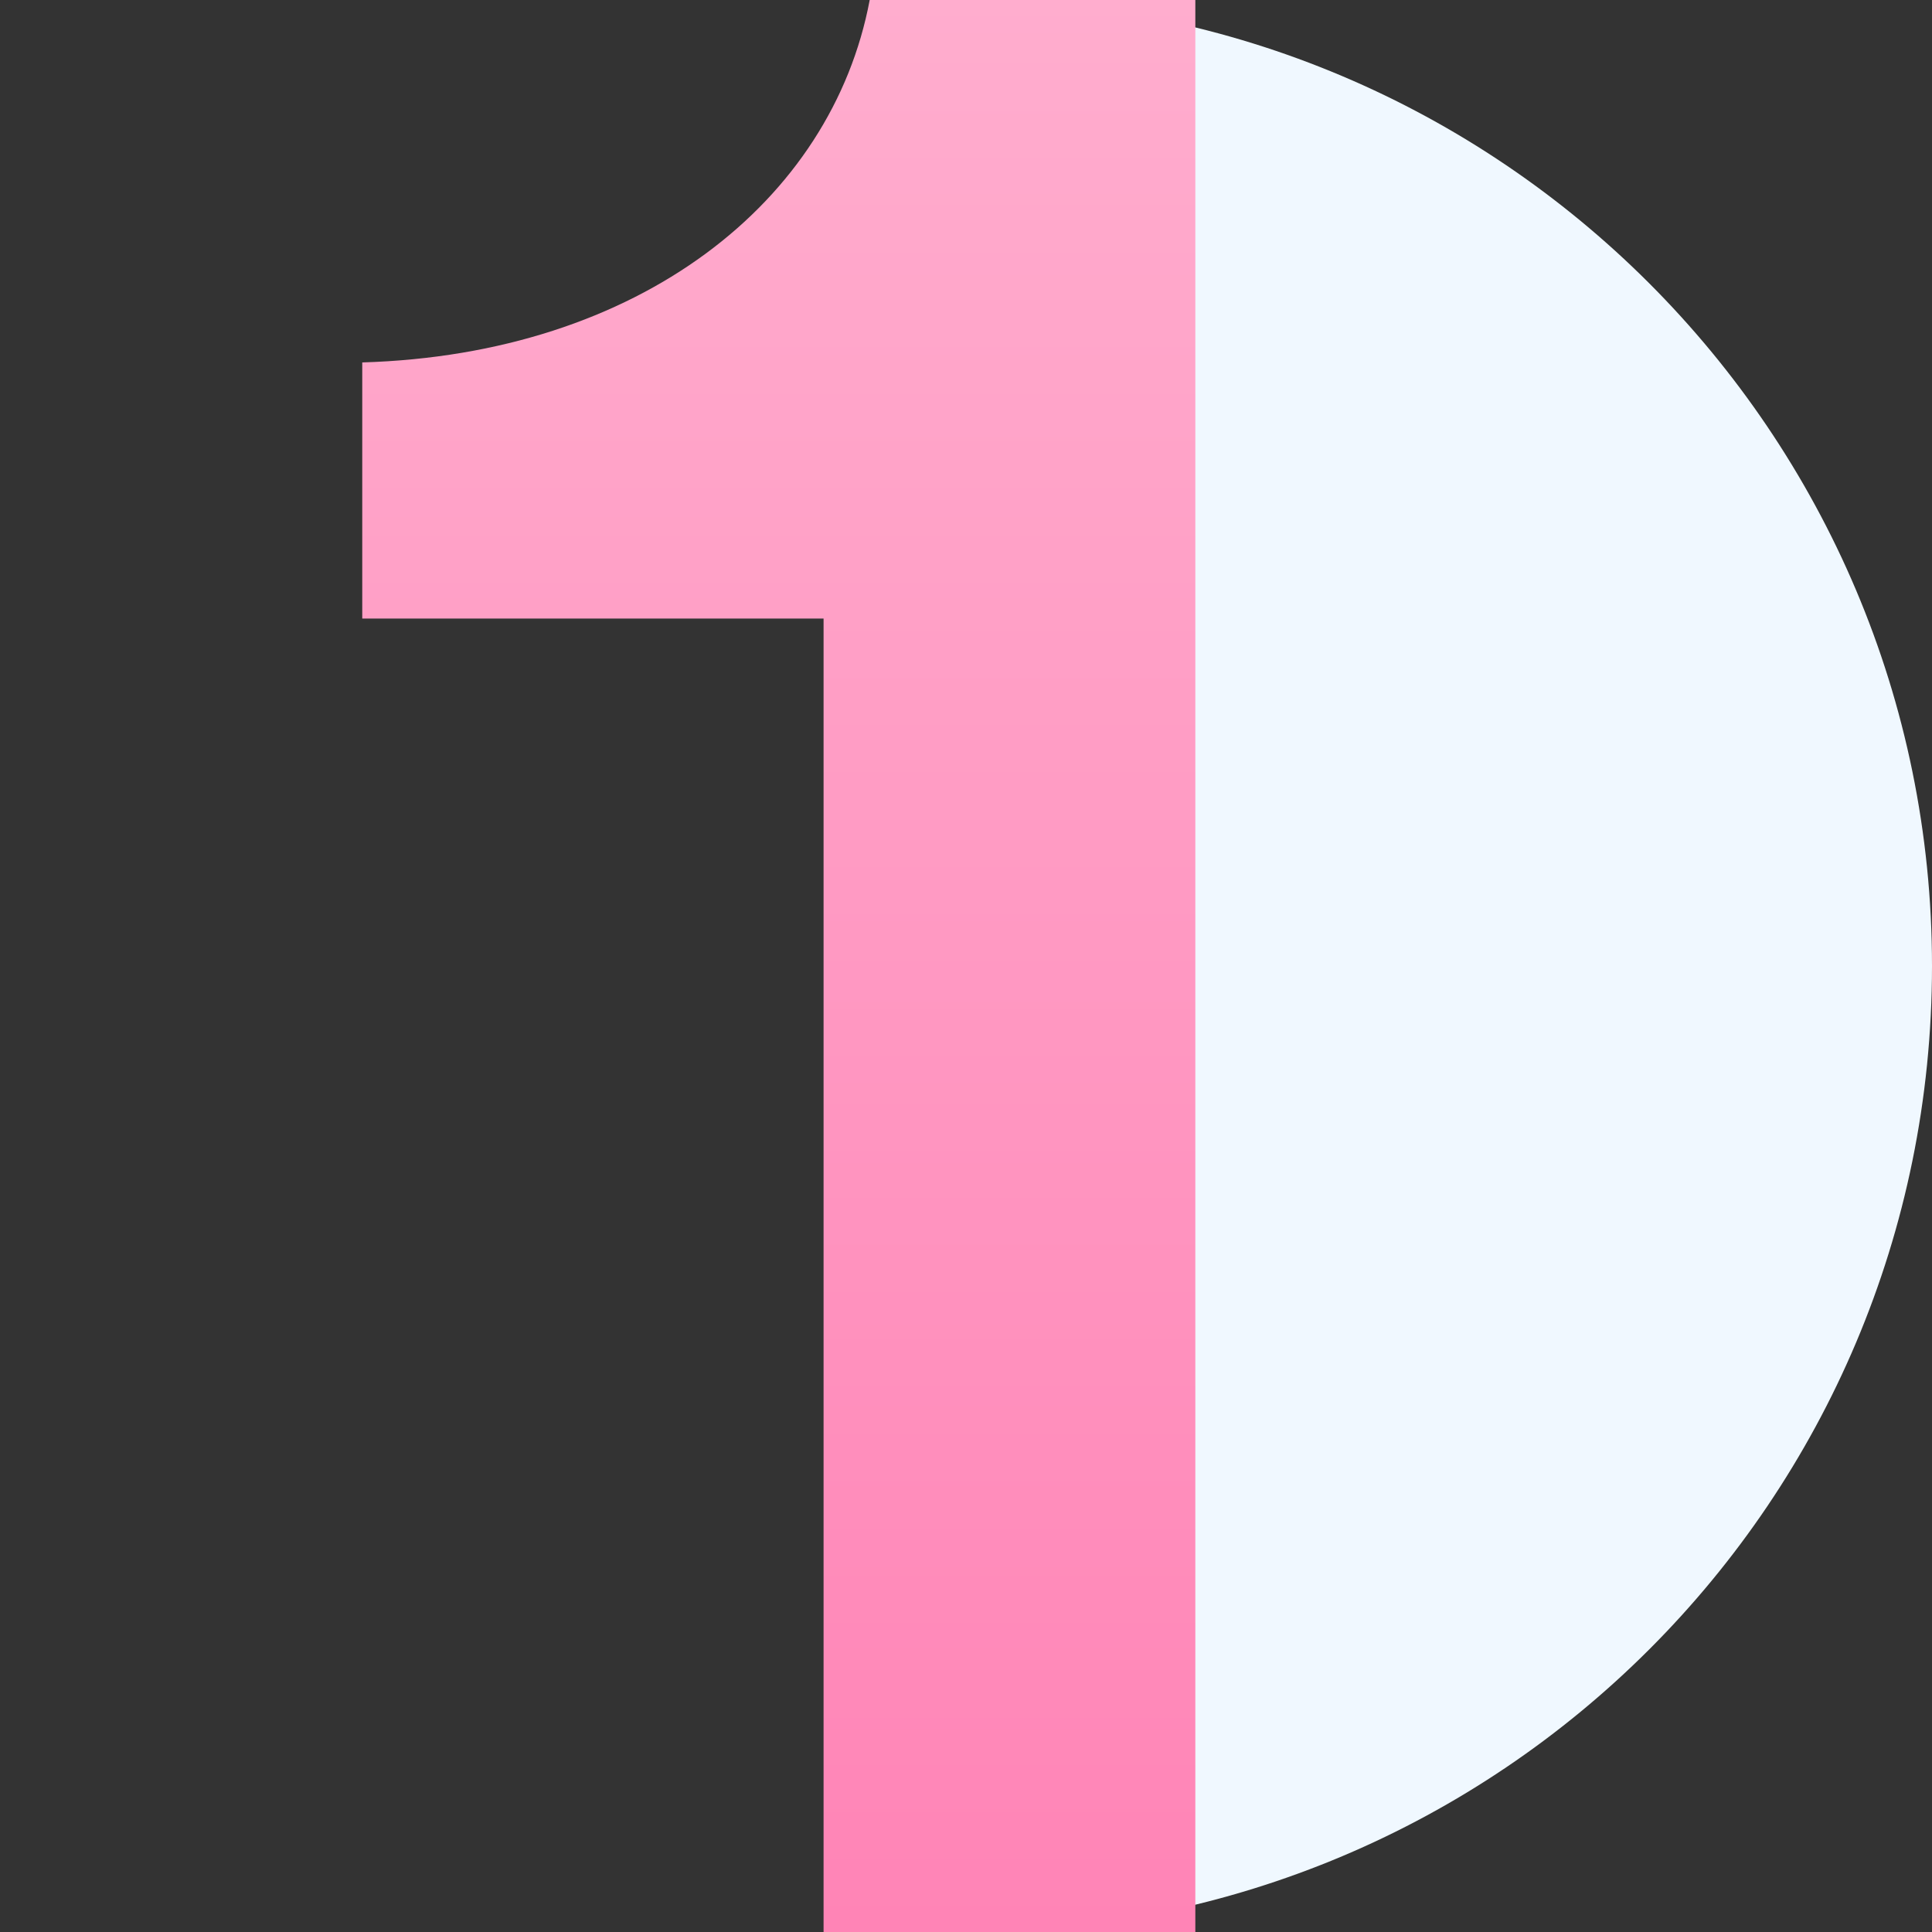
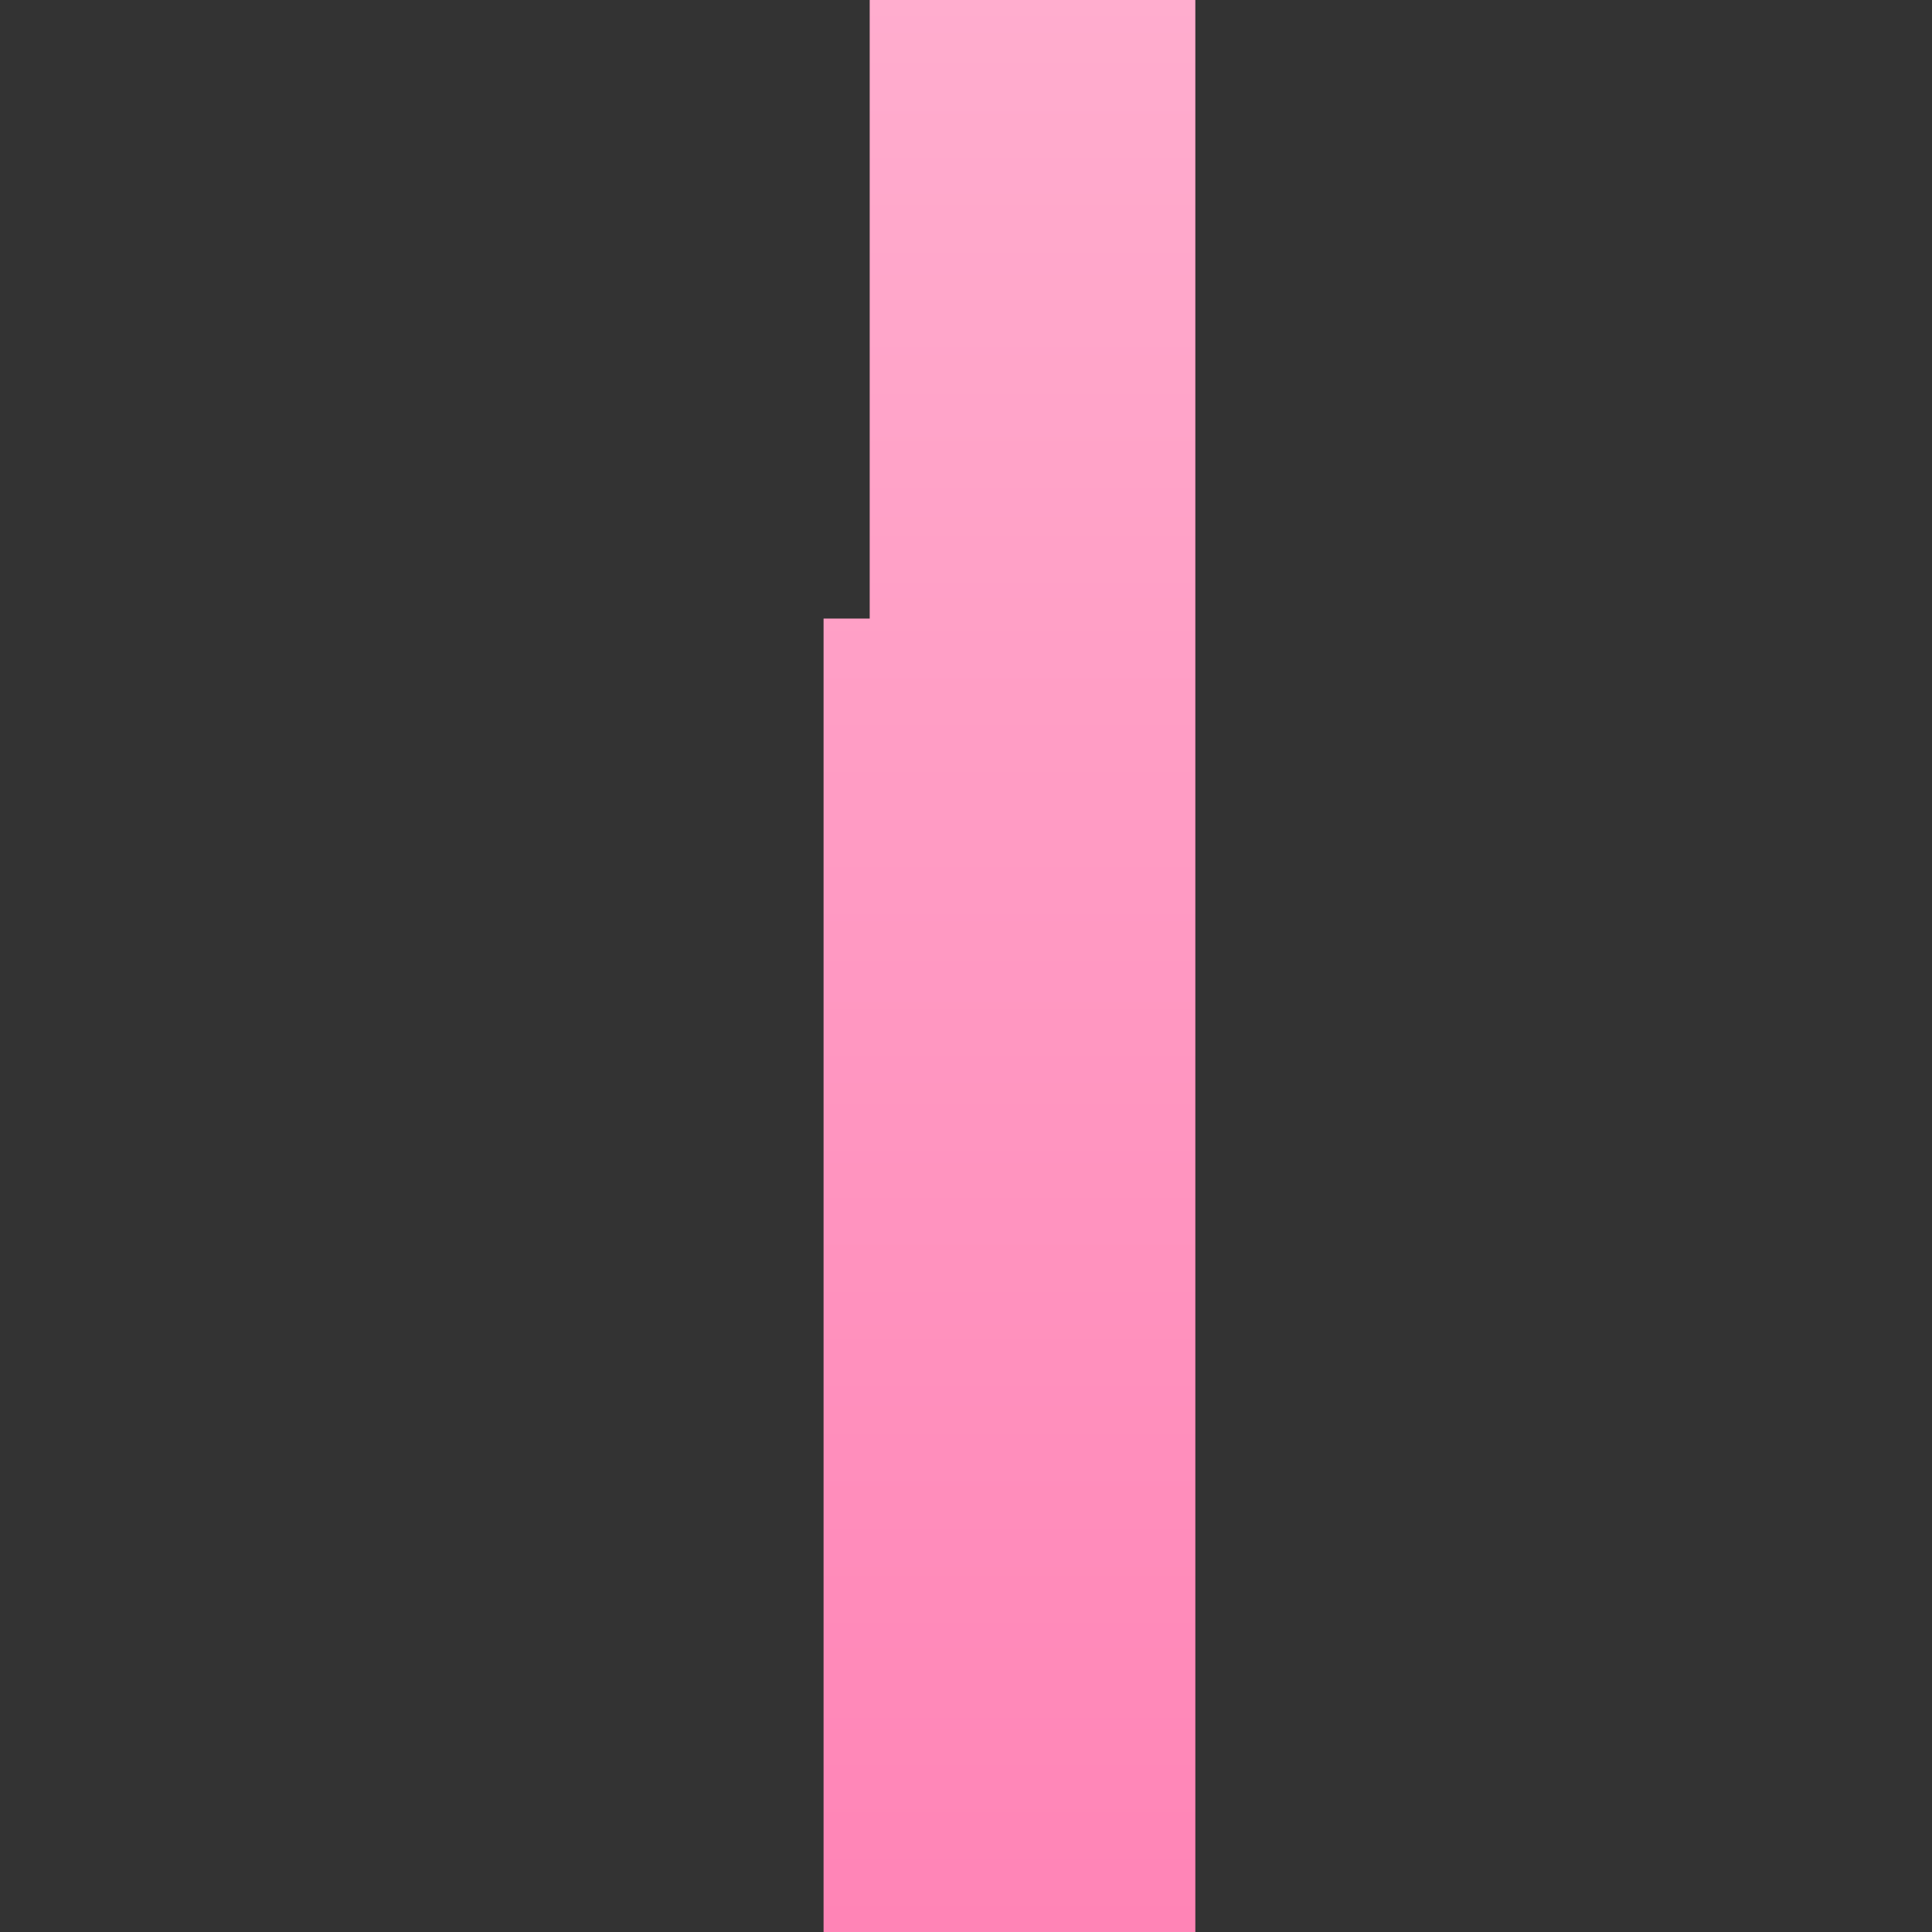
<svg xmlns="http://www.w3.org/2000/svg" width="64" height="64" viewBox="0 0 64 64" fill="none">
  <rect x="0" y="0" width="64" height="64" fill="#333333" stroke="none" />
-   <path d="M64 32C64 14.336 49.664 -6.26646e-07 32 -1.39876e-06L32 32L32 64C49.696 64 64 49.696 64 32Z" fill="#F0F8FF" />
-   <path d="M39.597 64V0H28.81C27.551 6.68 21.169 11.735 12 12.006V20.491H27.282V64H39.597Z" fill="url(#paint0_linear)" />
+   <path d="M39.597 64V0H28.81V20.491H27.282V64H39.597Z" fill="url(#paint0_linear)" />
  <defs>
    <linearGradient id="paint0_linear" x1="33.88" y1="-0.255" x2="33.88" y2="64.013" gradientUnits="userSpaceOnUse">
      <stop stop-color="#FFADCE" />
      <stop offset="0.999" stop-color="#FF84B6" />
    </linearGradient>
  </defs>
</svg>